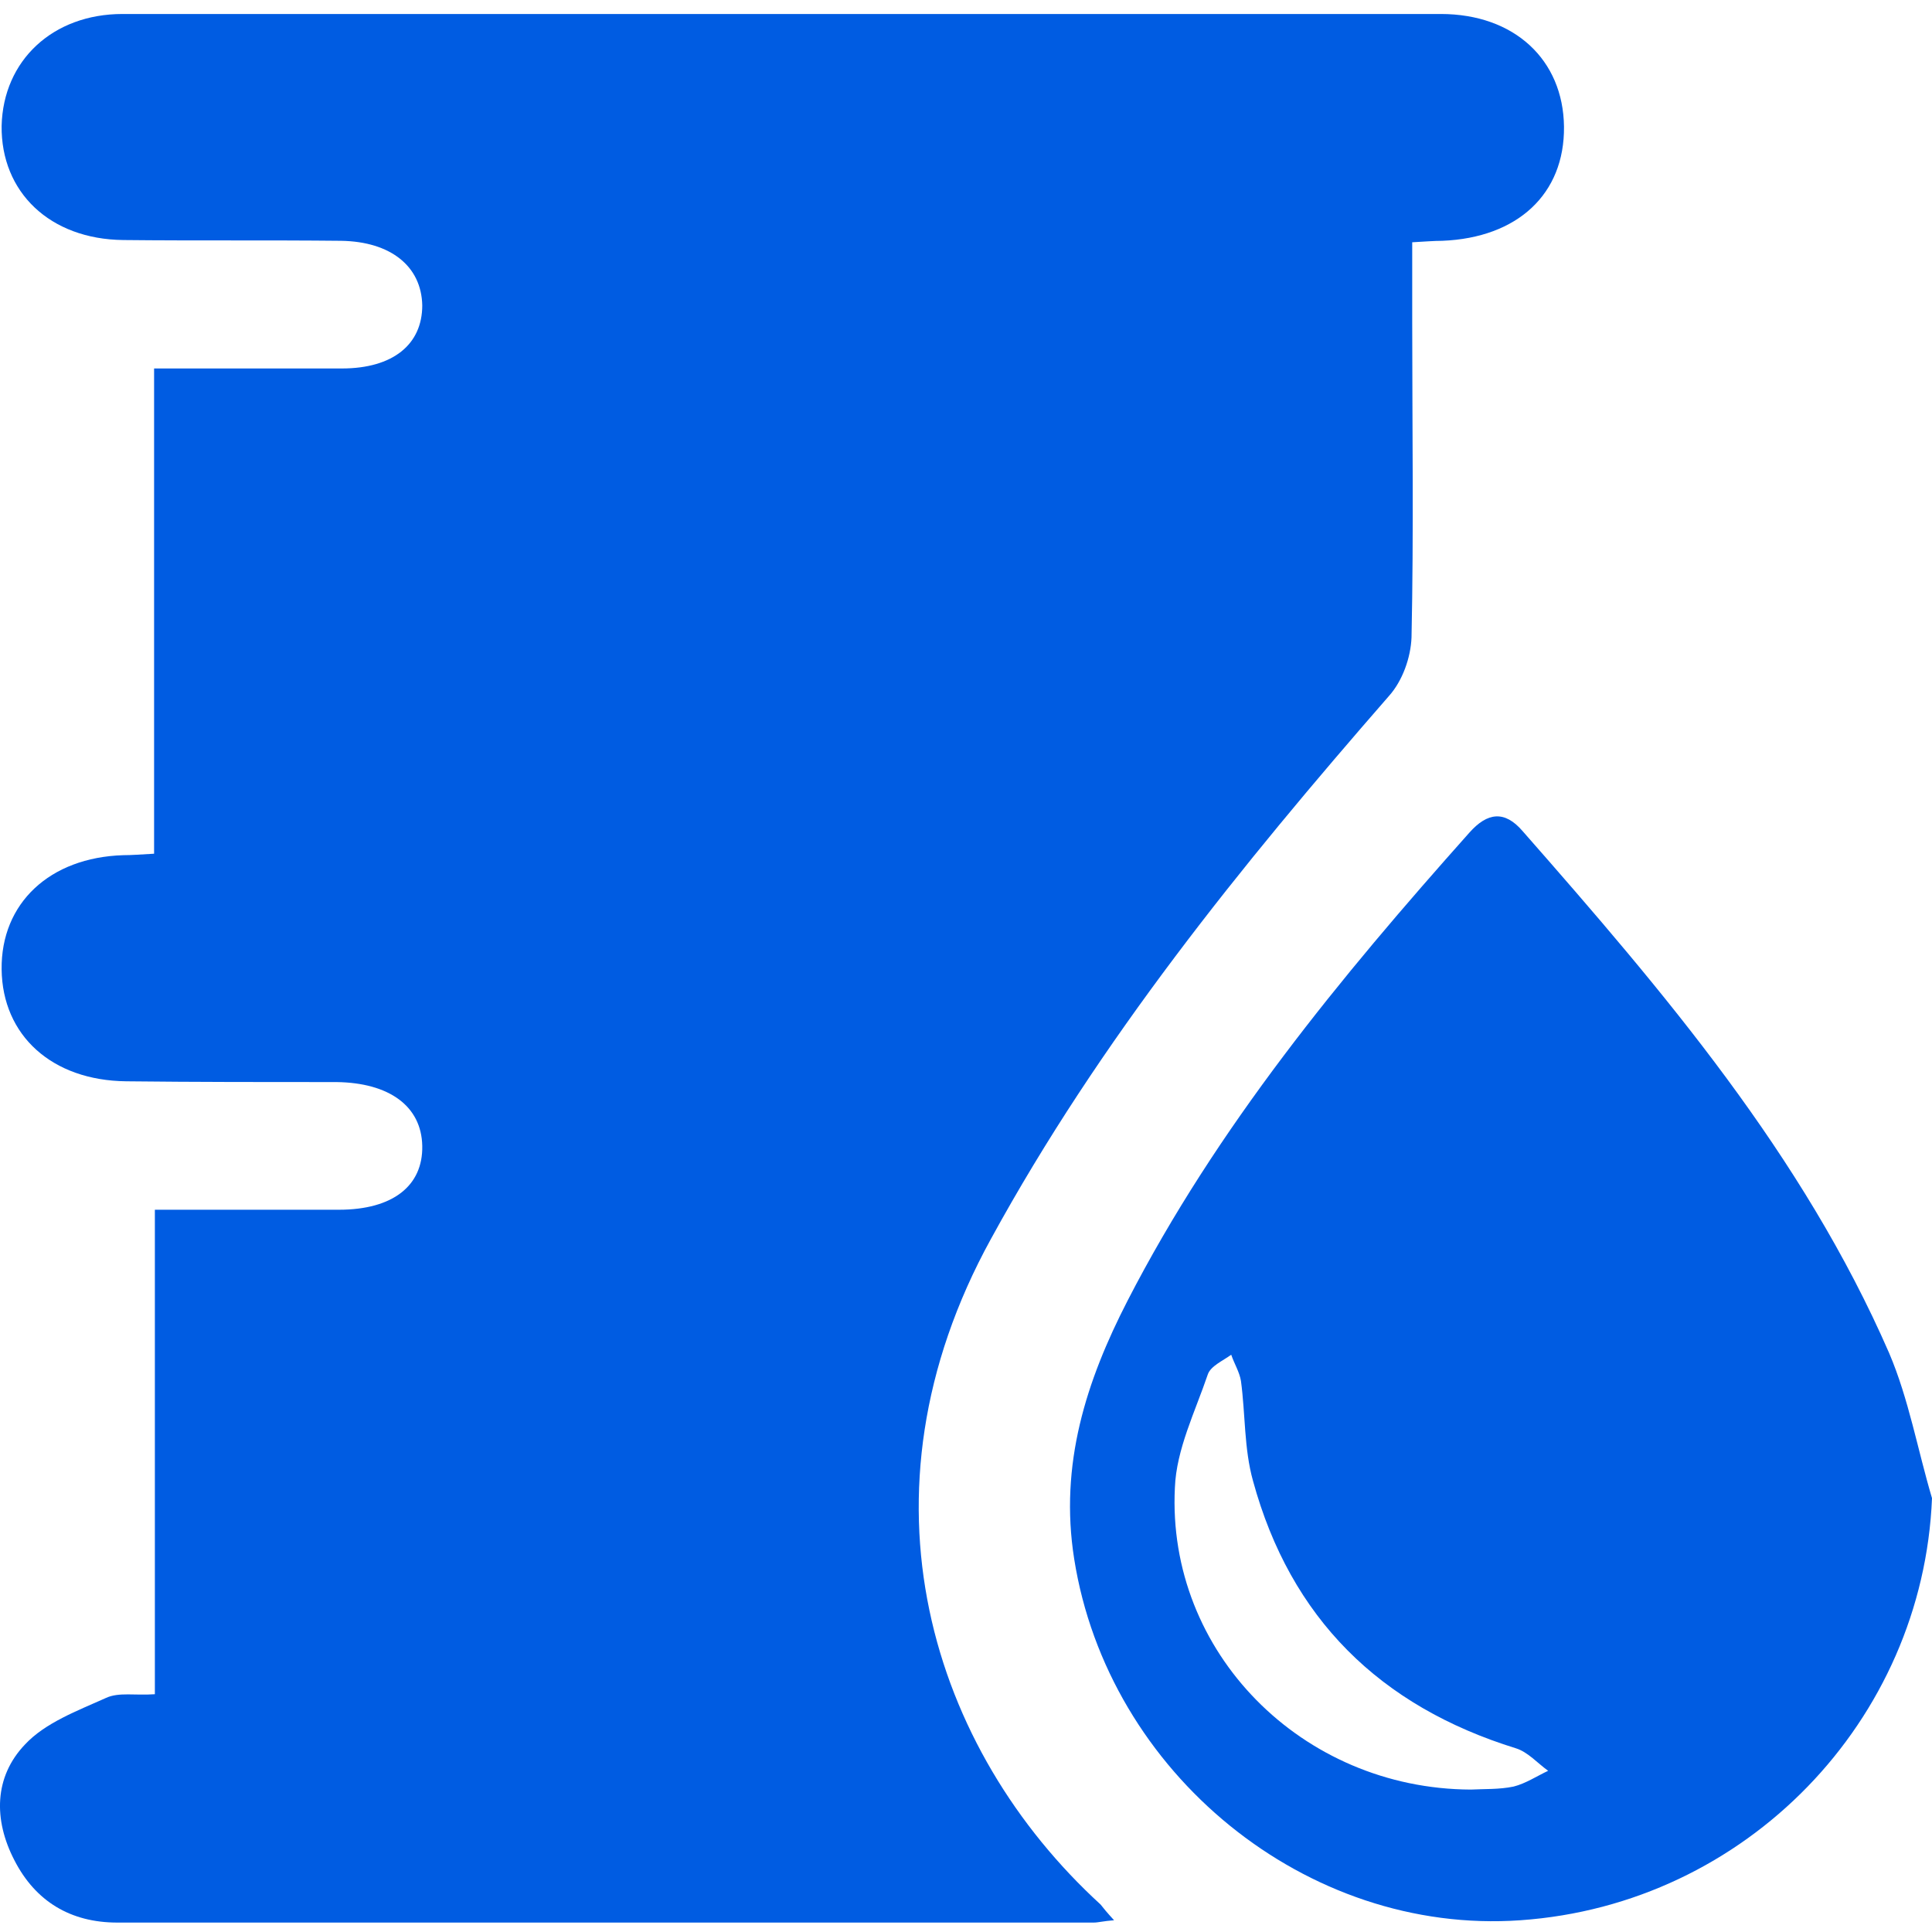
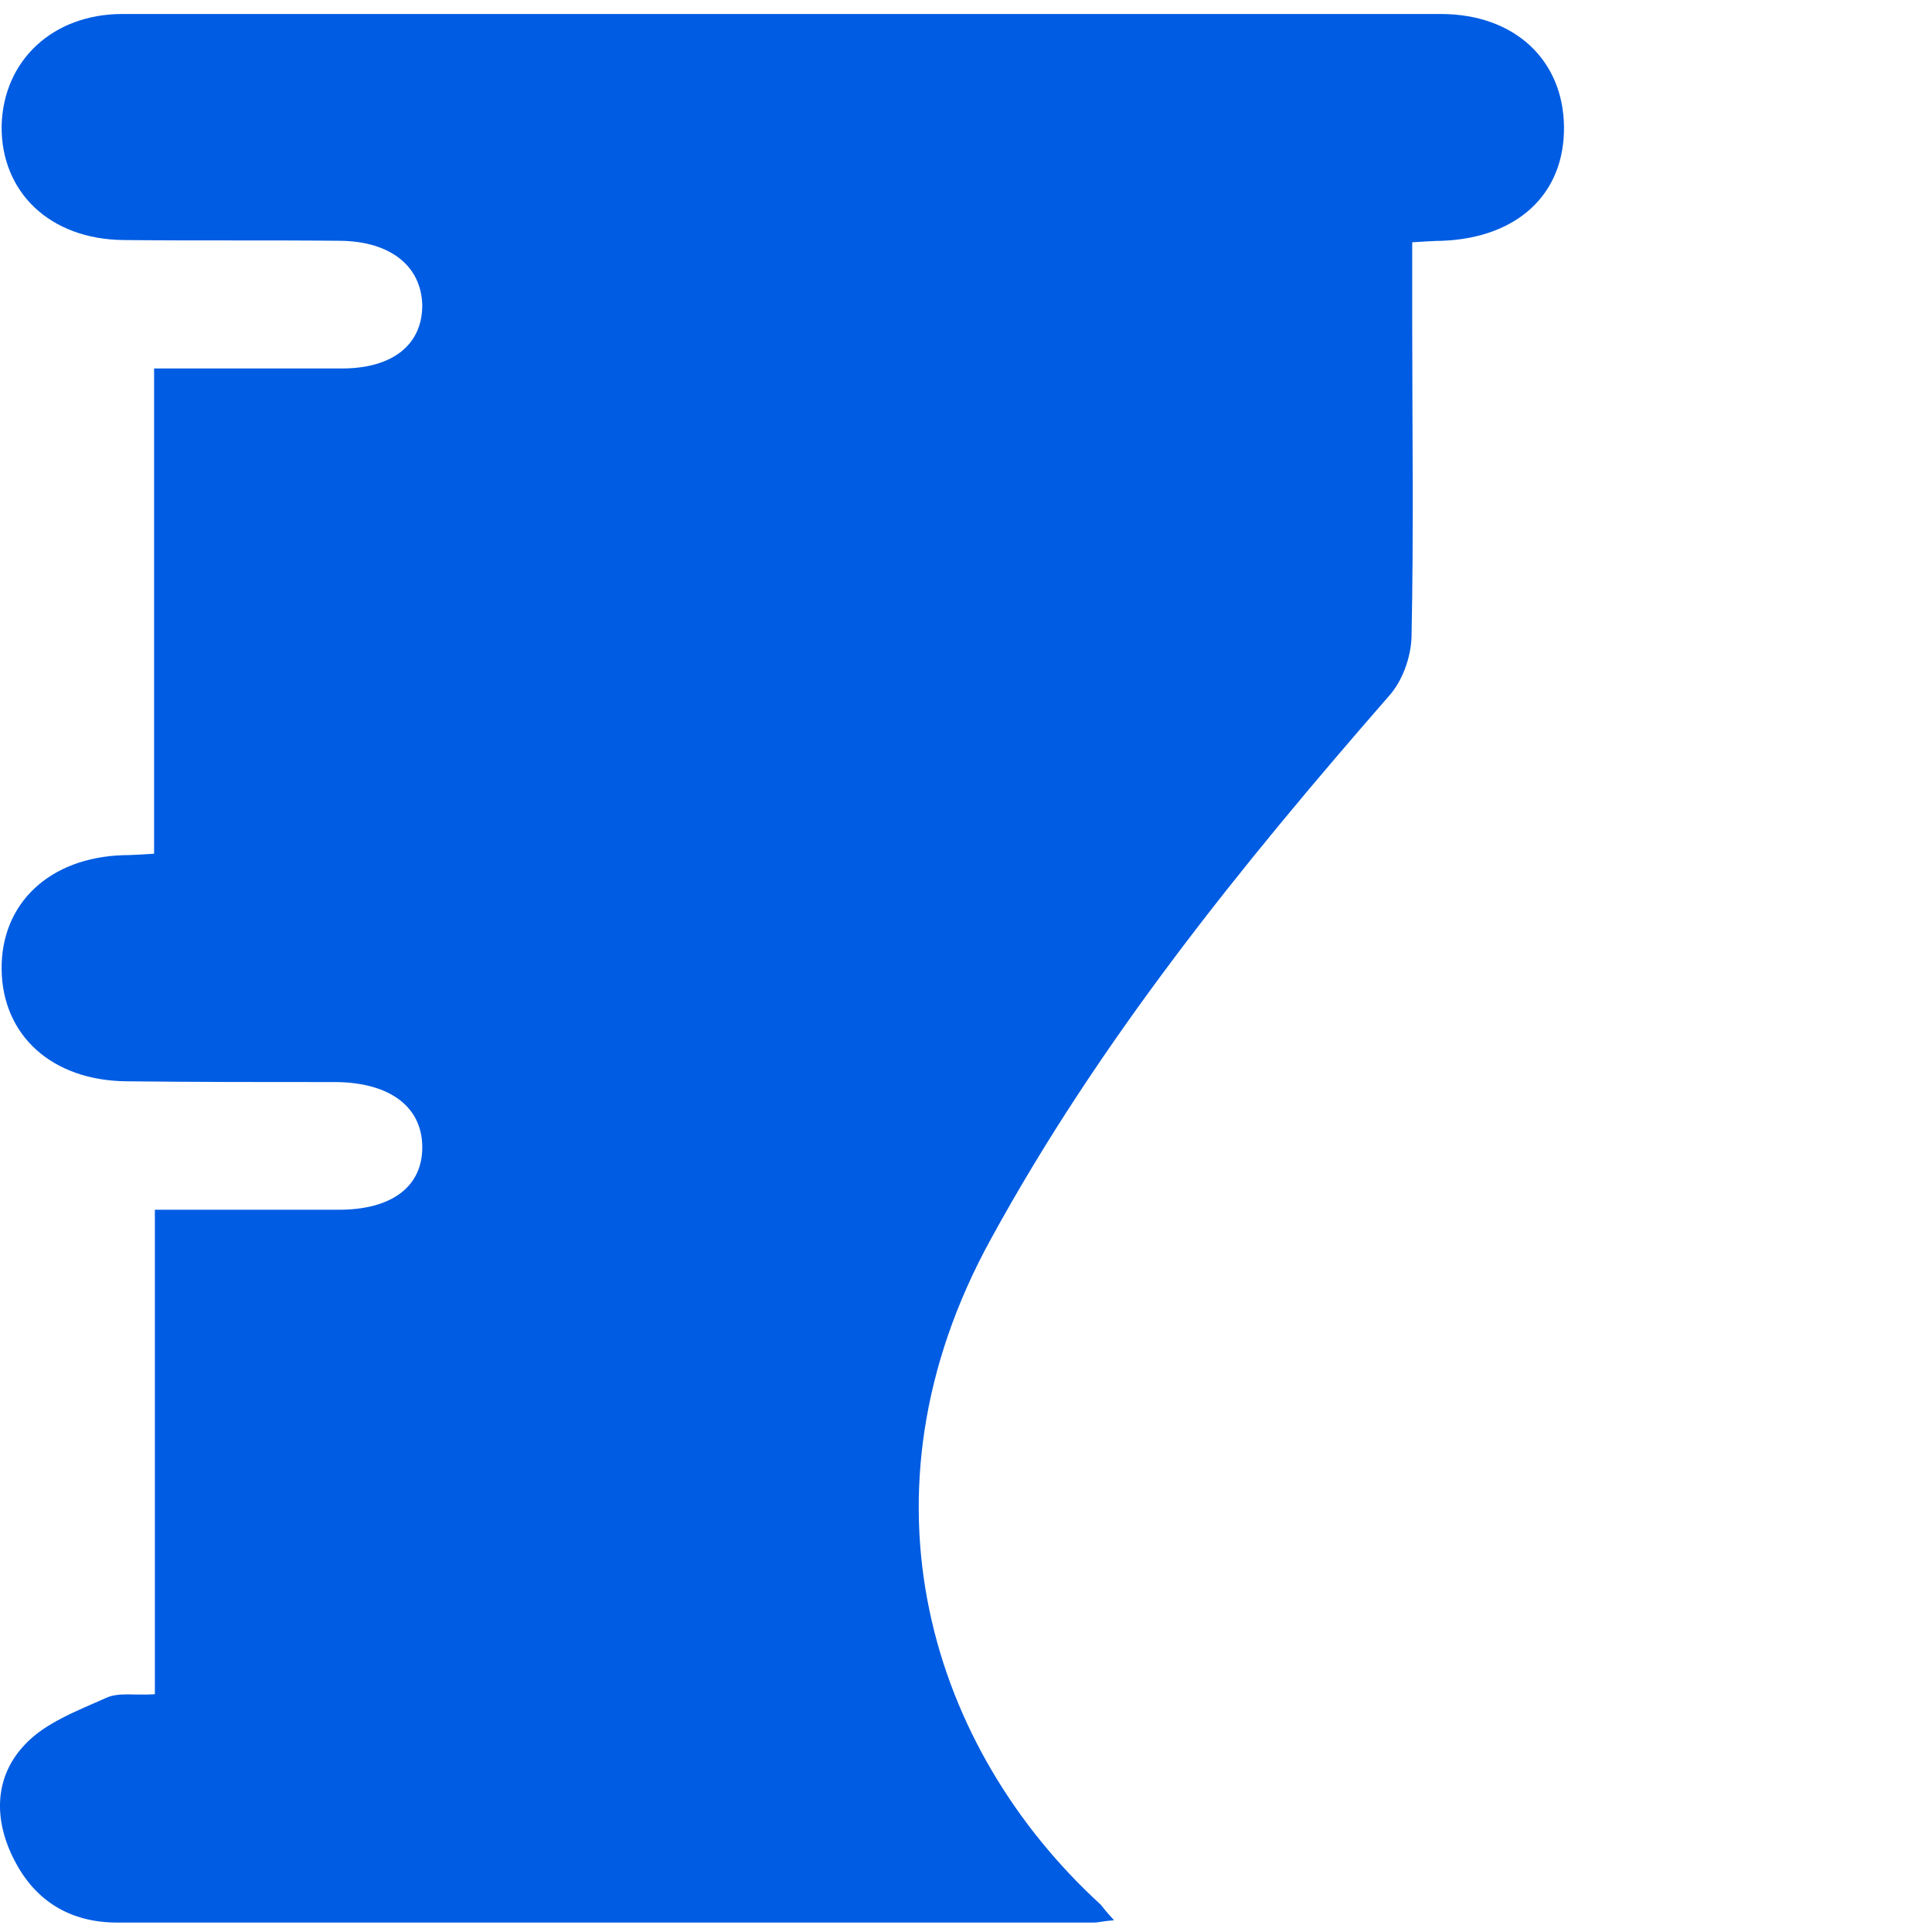
<svg xmlns="http://www.w3.org/2000/svg" width="25" height="25" viewBox="0 0 25 25" fill="none">
  <path d="M14.416 24.848C14.28 24.858 14.211 24.878 14.153 24.878C9.945 24.878 5.726 24.878 1.518 24.878C0.915 24.878 0.459 24.605 0.186 24.071C-0.086 23.546 -0.076 22.992 0.323 22.574C0.585 22.292 1.003 22.137 1.372 21.971C1.537 21.894 1.751 21.942 2.004 21.923C2.004 19.833 2.004 17.773 2.004 15.654C2.84 15.654 3.617 15.654 4.385 15.654C5.085 15.654 5.474 15.343 5.464 14.828C5.454 14.313 5.036 14.011 4.356 14.002C3.452 14.002 2.539 14.002 1.635 13.992C0.672 13.982 0.031 13.399 0.021 12.544C0.011 11.688 0.643 11.095 1.596 11.066C1.703 11.066 1.819 11.057 1.994 11.047C1.994 8.957 1.994 6.897 1.994 4.768C2.85 4.768 3.637 4.768 4.424 4.768C5.085 4.768 5.464 4.457 5.464 3.952C5.454 3.446 5.056 3.126 4.414 3.116C3.472 3.106 2.539 3.116 1.596 3.106C0.643 3.096 0.011 2.484 0.021 1.629C0.041 0.783 0.682 0.181 1.586 0.181C7.272 0.181 12.958 0.181 18.643 0.181C19.596 0.181 20.228 0.774 20.238 1.639C20.247 2.513 19.635 3.077 18.663 3.116C18.556 3.116 18.439 3.126 18.274 3.135C18.274 3.495 18.274 3.825 18.274 4.166C18.274 5.526 18.294 6.887 18.265 8.248C18.255 8.51 18.148 8.811 17.973 9.006C16.058 11.202 14.231 13.457 12.822 16.033C10.994 19.357 12.054 22.642 14.241 24.644C14.28 24.693 14.318 24.741 14.416 24.848Z" fill="#005CE2" />
-   <path d="M25 19.386C24.883 22.263 22.599 24.644 19.674 24.848C16.904 25.043 14.338 22.943 13.9 20.173C13.706 18.949 14.056 17.87 14.591 16.83C15.747 14.585 17.341 12.651 19.013 10.775C19.246 10.512 19.47 10.483 19.703 10.755C21.53 12.835 23.328 14.944 24.446 17.51C24.699 18.103 24.815 18.764 25 19.386ZM19.032 23.157C19.198 23.148 19.402 23.157 19.586 23.118C19.742 23.079 19.888 22.982 20.033 22.914C19.897 22.817 19.771 22.671 19.616 22.623C17.856 22.078 16.7 20.941 16.214 19.163C16.097 18.745 16.116 18.298 16.058 17.87C16.039 17.753 15.971 17.646 15.932 17.53C15.825 17.608 15.669 17.675 15.63 17.782C15.465 18.268 15.222 18.754 15.203 19.25C15.096 21.379 16.845 23.148 19.032 23.157Z" fill="#005CE2" />
</svg>